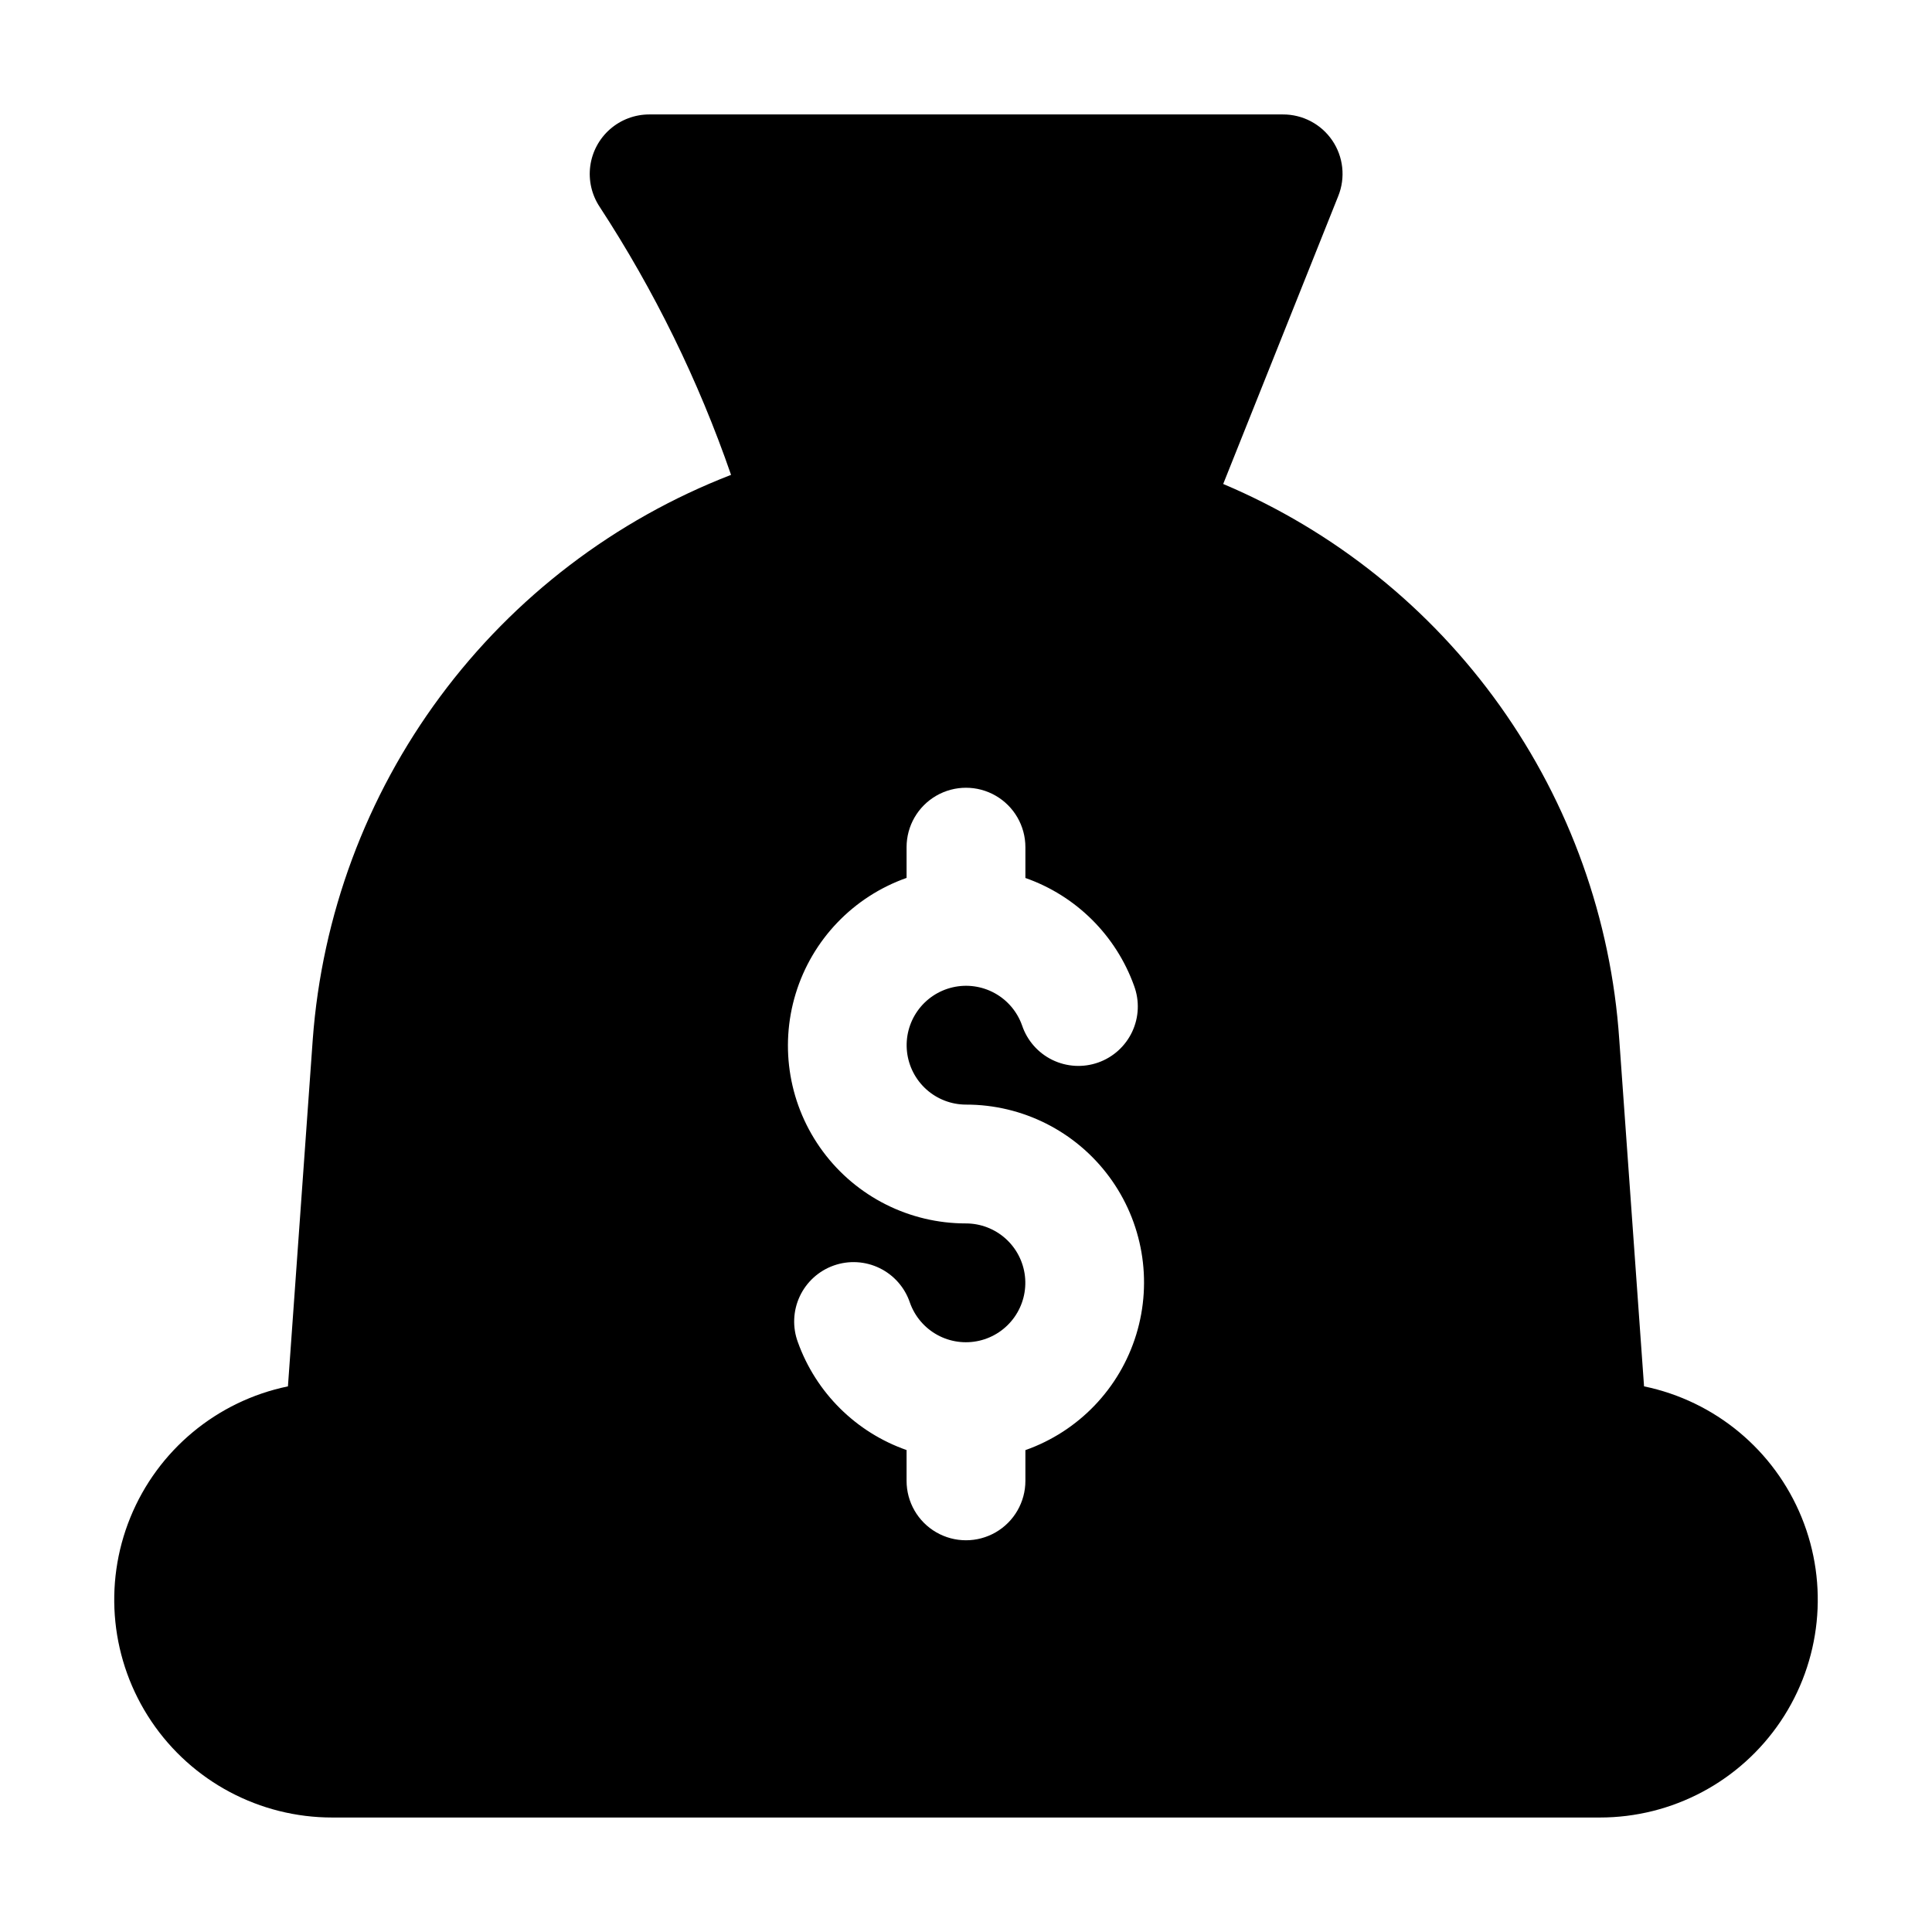
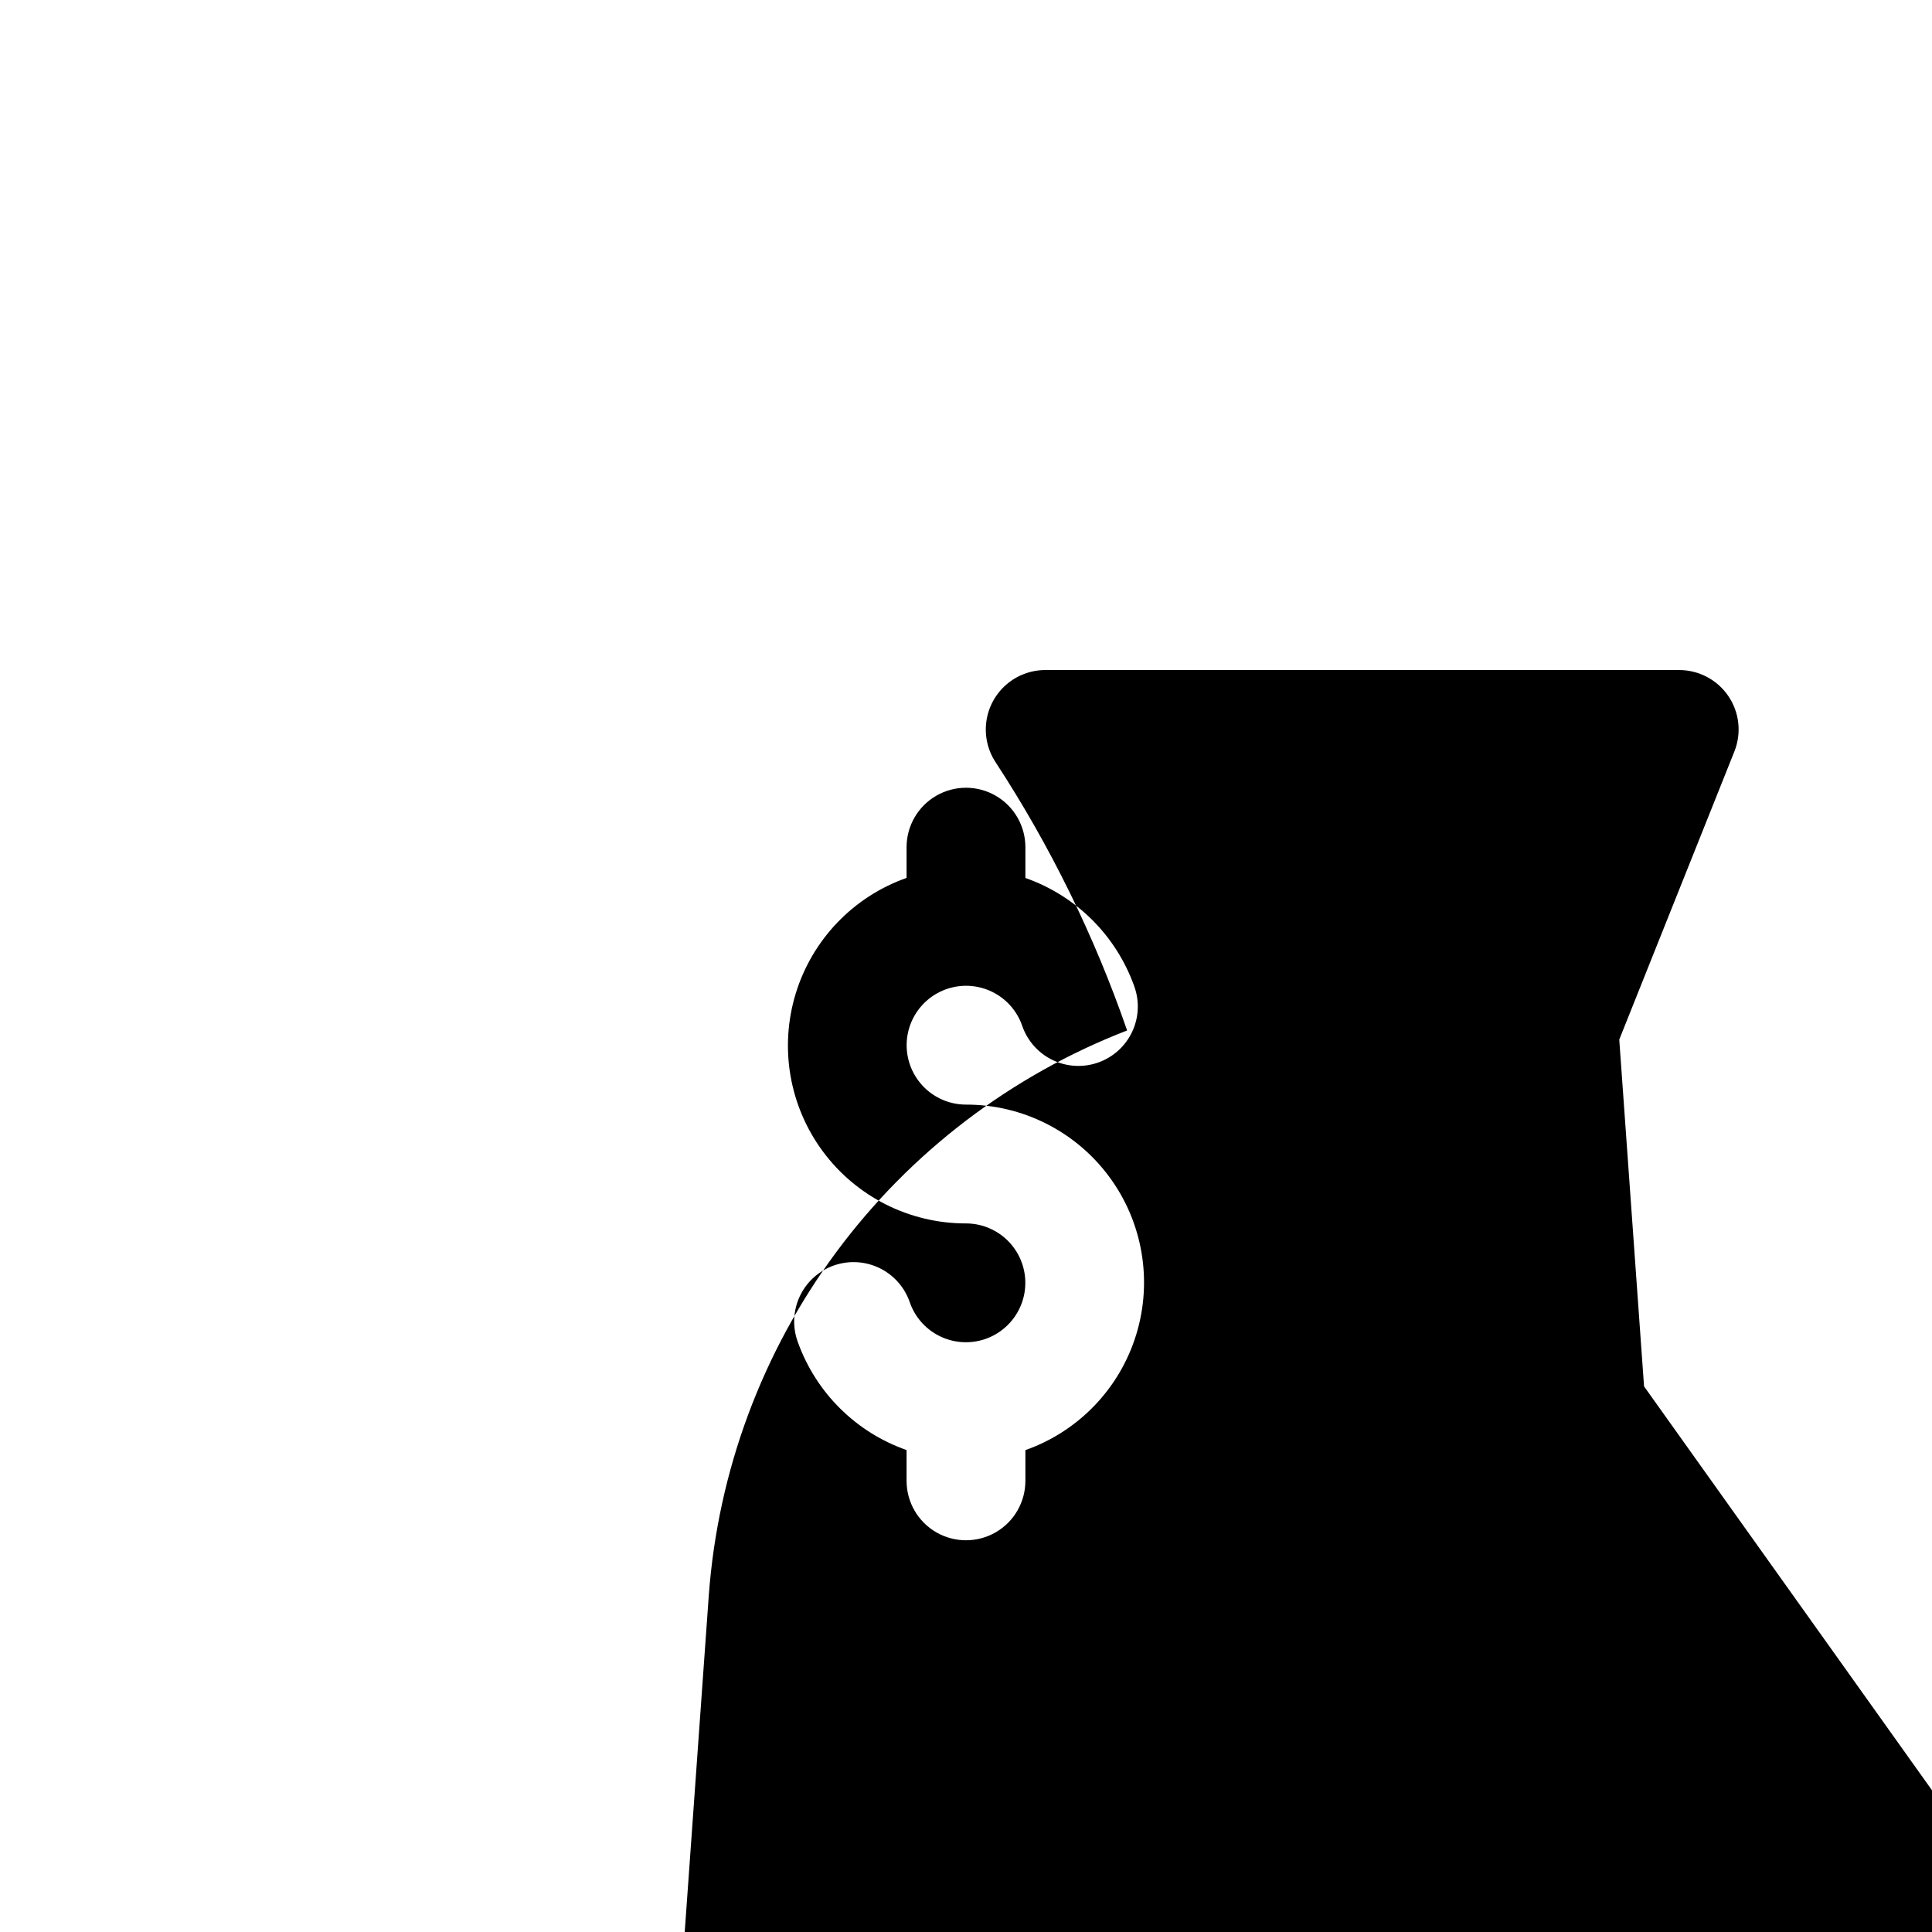
<svg xmlns="http://www.w3.org/2000/svg" fill="#000000" width="800px" height="800px" version="1.1" viewBox="144 144 512 512">
-   <path d="m579.69 511.4-6.57-91.902c-2.156-31.852-13.109-62.48-31.641-88.477-18.531-25.996-43.914-46.34-73.32-58.762l30.5-76.328c1.949-4.863 1.352-10.379-1.594-14.711-2.949-4.332-7.859-6.914-13.102-6.891h-167.93c-3.816 0.008-7.5 1.395-10.371 3.91-2.871 2.516-4.731 5.984-5.238 9.77-0.504 3.781 0.379 7.617 2.488 10.801 14.477 22.16 26.176 46.016 34.824 71.035-30.738 11.898-57.473 32.277-77.094 58.762-19.625 26.488-31.332 57.996-33.762 90.871l-6.574 91.922c-18.836 3.898-34.496 16.918-41.758 34.73-7.266 17.812-5.18 38.07 5.559 54.031 10.738 15.957 28.723 25.52 47.957 25.5h335.87c19.238 0.02 37.219-9.543 47.957-25.5 10.742-15.961 12.824-36.219 5.562-54.031-7.266-17.812-22.926-30.832-41.762-34.73zm-163.95 16.793v8.25c0 5.625-3 10.824-7.871 13.637s-10.875 2.812-15.746 0-7.871-8.012-7.871-13.637v-8.164c-13.414-4.699-23.992-15.195-28.801-28.57-1.473-3.957-1.293-8.336 0.492-12.16 1.789-3.82 5.035-6.769 9.016-8.176 3.977-1.406 8.355-1.156 12.148 0.695 3.793 1.848 6.684 5.144 8.027 9.145 1.289 3.644 3.875 6.688 7.262 8.551 3.391 1.863 7.344 2.41 11.113 1.543 3.766-0.867 7.082-3.09 9.316-6.246 2.234-3.152 3.231-7.019 2.797-10.863-0.434-3.84-2.266-7.391-5.148-9.969-2.883-2.574-6.613-4.004-10.477-4.008-14.953 0.02-29.031-7.059-37.93-19.078-8.902-12.016-11.57-27.543-7.195-41.84 4.375-14.297 15.277-25.672 29.379-30.648v-8.145c0-5.625 3-10.824 7.871-13.637s10.875-2.812 15.746 0 7.871 8.012 7.871 13.637v8.164c13.414 4.699 23.992 15.195 28.801 28.57 1.473 3.957 1.297 8.336-0.492 12.16-1.789 3.824-5.035 6.769-9.016 8.176-3.977 1.406-8.355 1.156-12.148-0.691-3.793-1.852-6.684-5.148-8.027-9.148-1.289-3.644-3.871-6.688-7.262-8.551-3.387-1.859-7.344-2.41-11.109-1.543-3.769 0.867-7.086 3.09-9.32 6.246-2.234 3.152-3.231 7.019-2.797 10.863 0.438 3.844 2.269 7.391 5.148 9.969 2.883 2.578 6.613 4.004 10.48 4.008 14.953-0.02 29.027 7.062 37.926 19.078 8.902 12.016 11.57 27.543 7.195 41.84-4.375 14.301-15.277 25.672-29.379 30.648z" />
+   <path d="m579.69 511.4-6.57-91.902l30.5-76.328c1.949-4.863 1.352-10.379-1.594-14.711-2.949-4.332-7.859-6.914-13.102-6.891h-167.93c-3.816 0.008-7.5 1.395-10.371 3.91-2.871 2.516-4.731 5.984-5.238 9.77-0.504 3.781 0.379 7.617 2.488 10.801 14.477 22.16 26.176 46.016 34.824 71.035-30.738 11.898-57.473 32.277-77.094 58.762-19.625 26.488-31.332 57.996-33.762 90.871l-6.574 91.922c-18.836 3.898-34.496 16.918-41.758 34.73-7.266 17.812-5.18 38.07 5.559 54.031 10.738 15.957 28.723 25.52 47.957 25.5h335.87c19.238 0.02 37.219-9.543 47.957-25.5 10.742-15.961 12.824-36.219 5.562-54.031-7.266-17.812-22.926-30.832-41.762-34.73zm-163.95 16.793v8.25c0 5.625-3 10.824-7.871 13.637s-10.875 2.812-15.746 0-7.871-8.012-7.871-13.637v-8.164c-13.414-4.699-23.992-15.195-28.801-28.57-1.473-3.957-1.293-8.336 0.492-12.16 1.789-3.82 5.035-6.769 9.016-8.176 3.977-1.406 8.355-1.156 12.148 0.695 3.793 1.848 6.684 5.144 8.027 9.145 1.289 3.644 3.875 6.688 7.262 8.551 3.391 1.863 7.344 2.41 11.113 1.543 3.766-0.867 7.082-3.09 9.316-6.246 2.234-3.152 3.231-7.019 2.797-10.863-0.434-3.84-2.266-7.391-5.148-9.969-2.883-2.574-6.613-4.004-10.477-4.008-14.953 0.02-29.031-7.059-37.93-19.078-8.902-12.016-11.57-27.543-7.195-41.84 4.375-14.297 15.277-25.672 29.379-30.648v-8.145c0-5.625 3-10.824 7.871-13.637s10.875-2.812 15.746 0 7.871 8.012 7.871 13.637v8.164c13.414 4.699 23.992 15.195 28.801 28.57 1.473 3.957 1.297 8.336-0.492 12.16-1.789 3.824-5.035 6.769-9.016 8.176-3.977 1.406-8.355 1.156-12.148-0.691-3.793-1.852-6.684-5.148-8.027-9.148-1.289-3.644-3.871-6.688-7.262-8.551-3.387-1.859-7.344-2.41-11.109-1.543-3.769 0.867-7.086 3.09-9.32 6.246-2.234 3.152-3.231 7.019-2.797 10.863 0.438 3.844 2.269 7.391 5.148 9.969 2.883 2.578 6.613 4.004 10.48 4.008 14.953-0.02 29.027 7.062 37.926 19.078 8.902 12.016 11.57 27.543 7.195 41.84-4.375 14.301-15.277 25.672-29.379 30.648z" />
</svg>